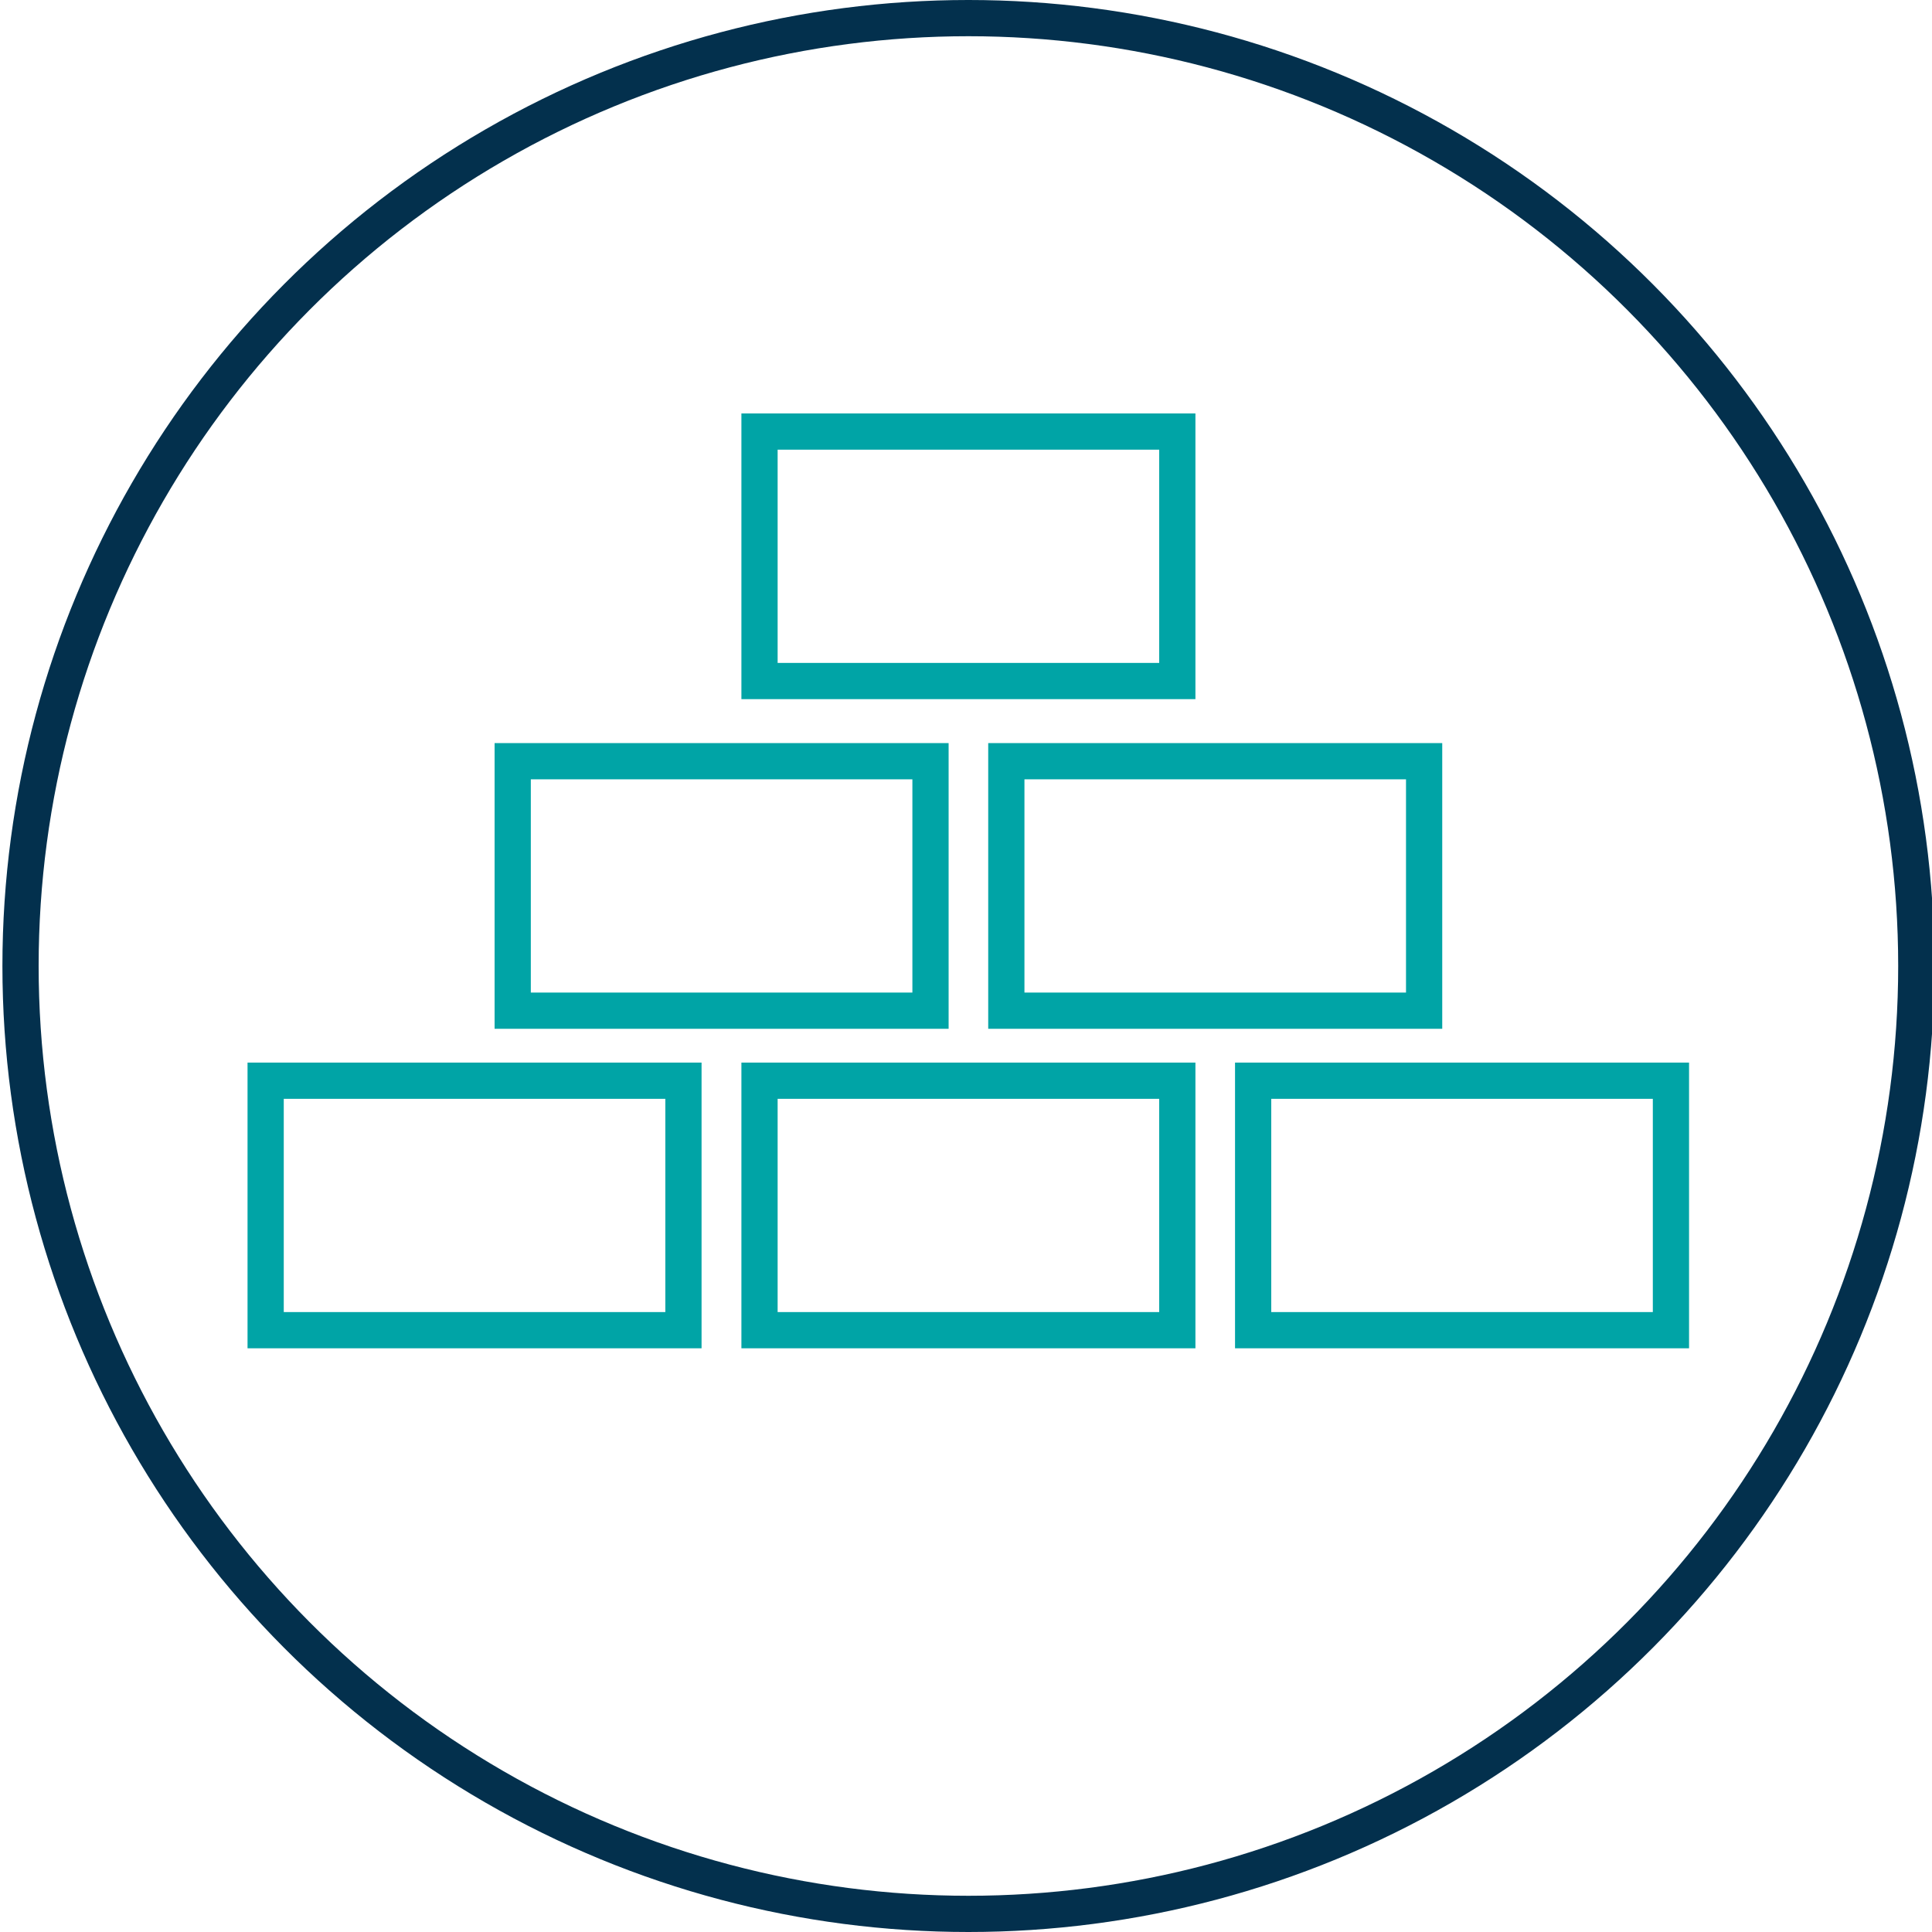
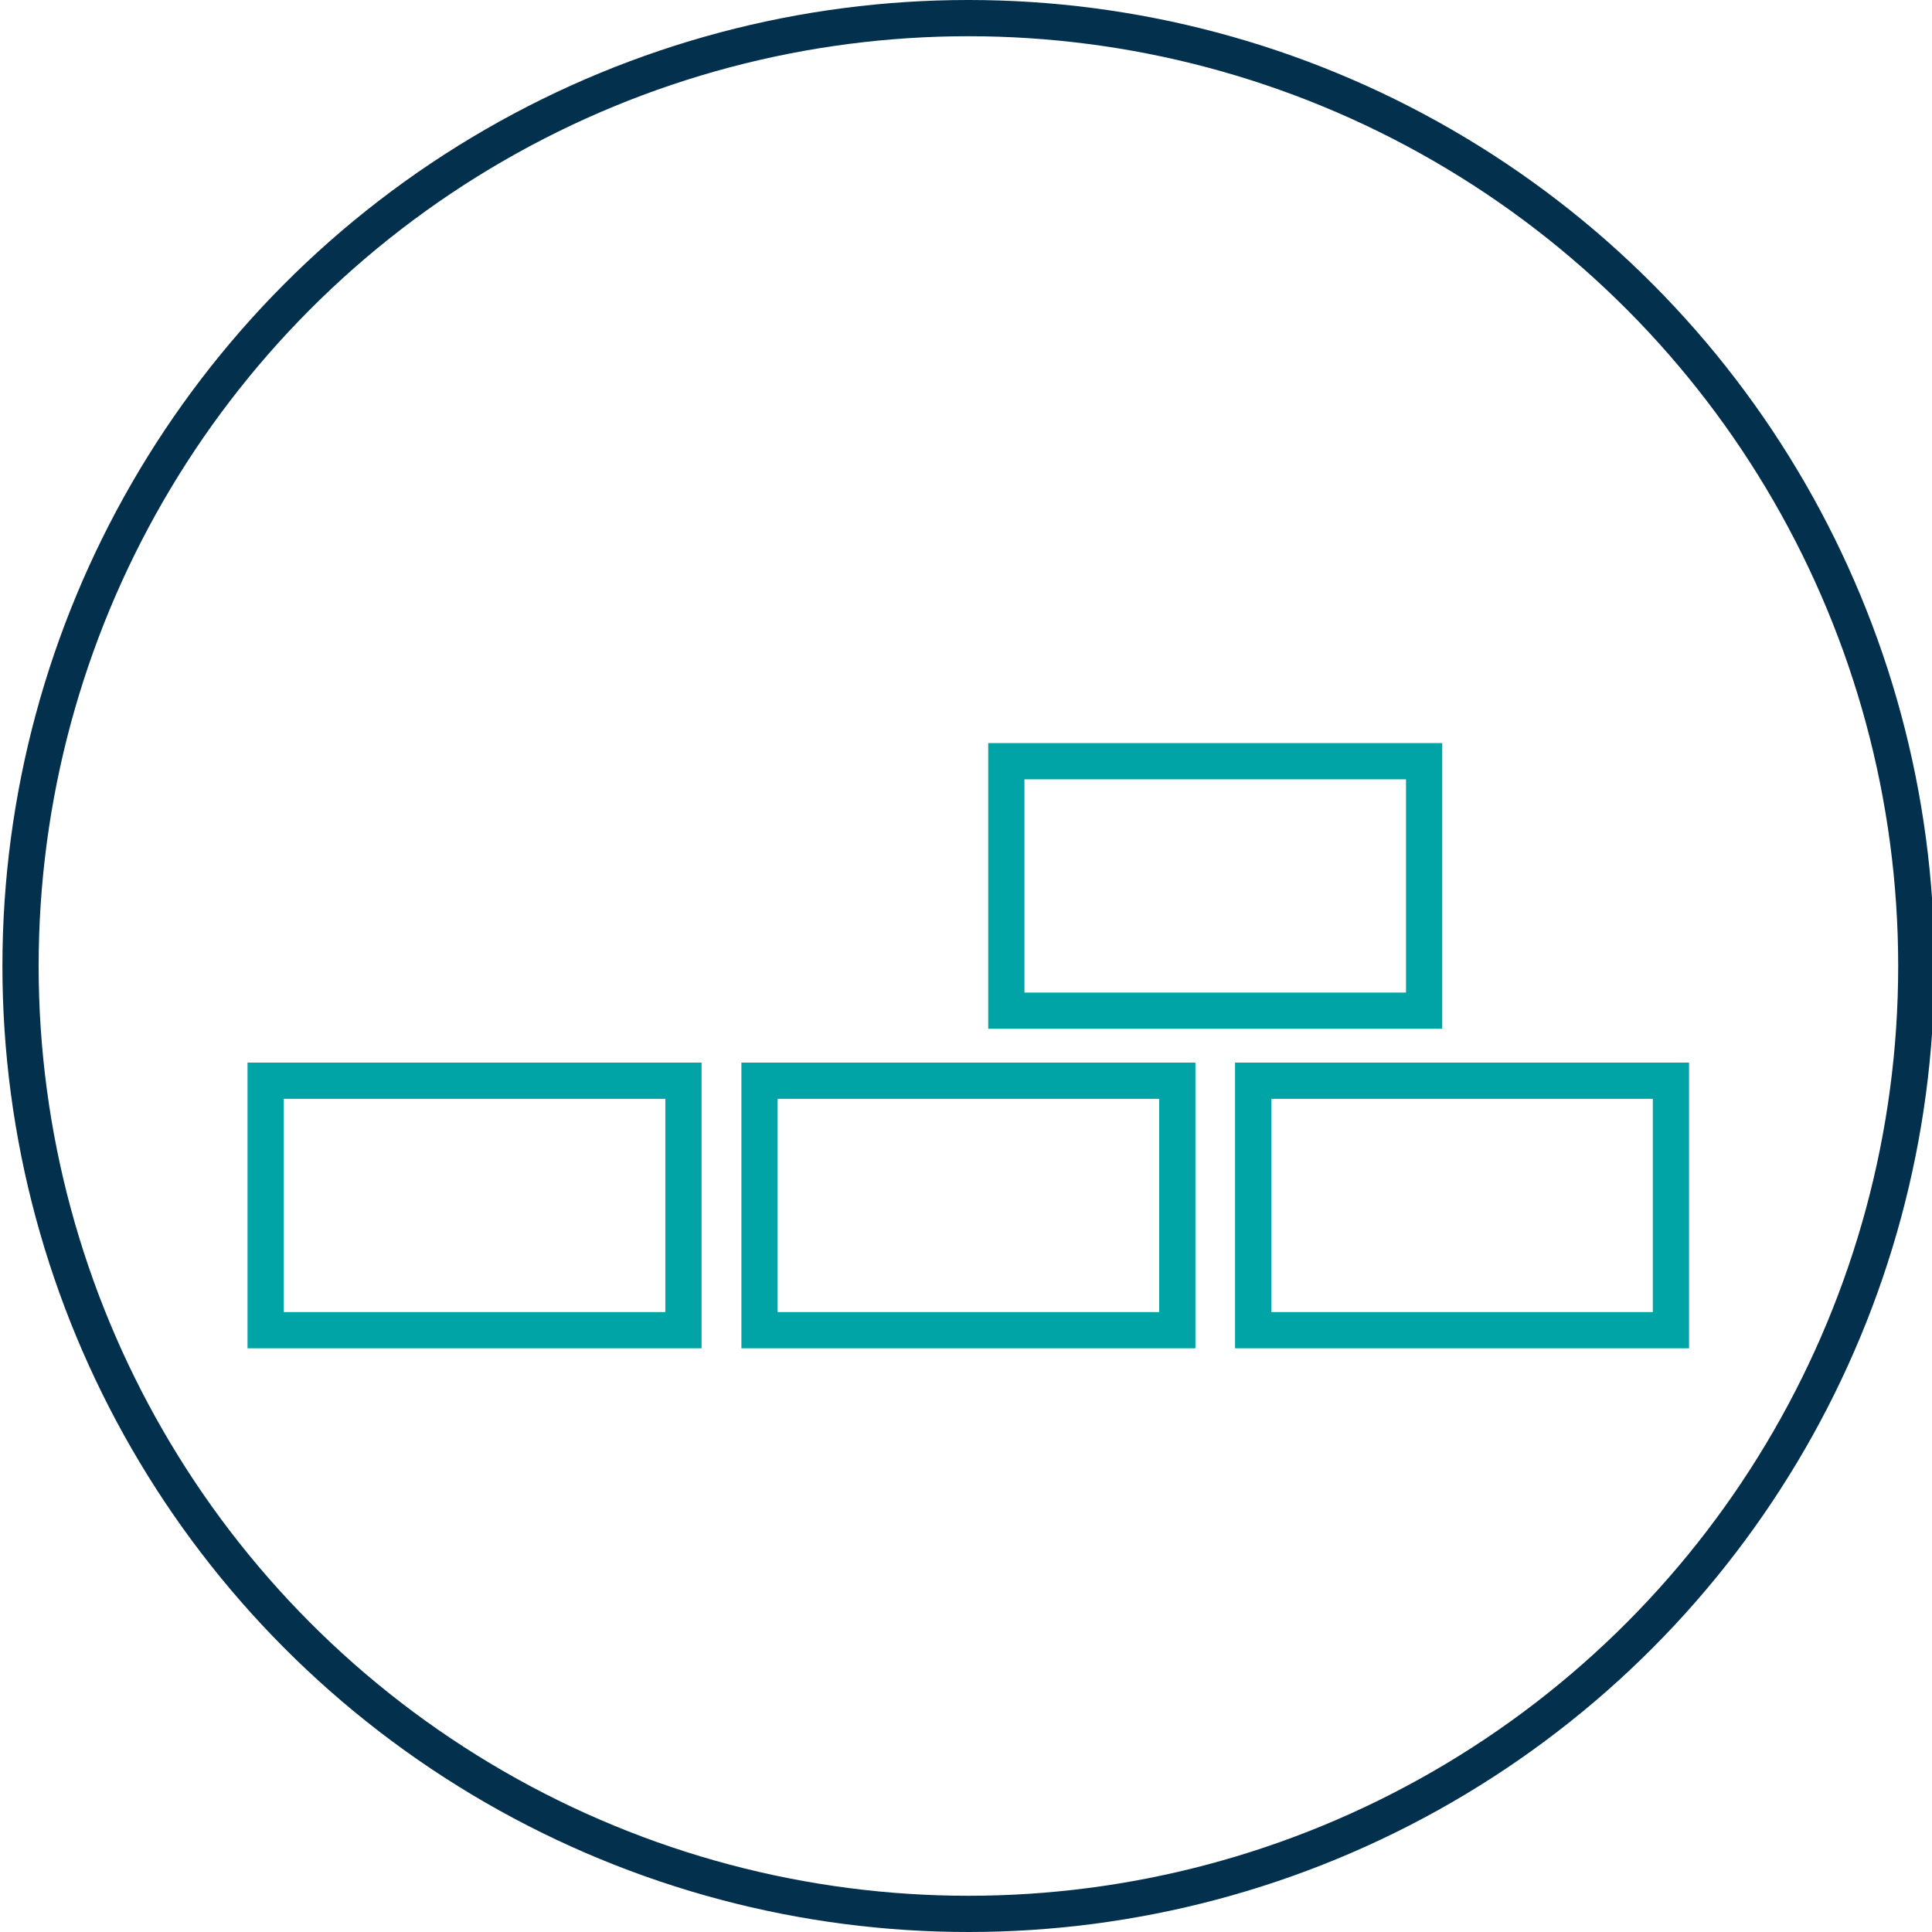
<svg xmlns="http://www.w3.org/2000/svg" id="Layer_1" viewBox="0 0 80 80">
  <defs>
    <style>.cls-1{stroke:#03304d;}.cls-1,.cls-2{fill:none;stroke-miterlimit:10;stroke-width:1.5px;}.cls-2{stroke:#00a4a6;}</style>
  </defs>
  <circle class="cls-1" cx="40.1" cy="40" r="39.25" />
  <rect class="cls-2" x="31.45" y="44.75" width="17.3" height="10.33" />
  <rect class="cls-2" x="11" y="44.75" width="17.3" height="10.33" />
  <rect class="cls-2" x="51.89" y="44.75" width="17.3" height="10.33" />
-   <rect class="cls-2" x="21.23" y="31.52" width="17.3" height="10.33" />
  <rect class="cls-2" x="41.67" y="31.52" width="17.3" height="10.33" />
-   <rect class="cls-2" x="31.45" y="17.87" width="17.3" height="10.33" />
</svg>